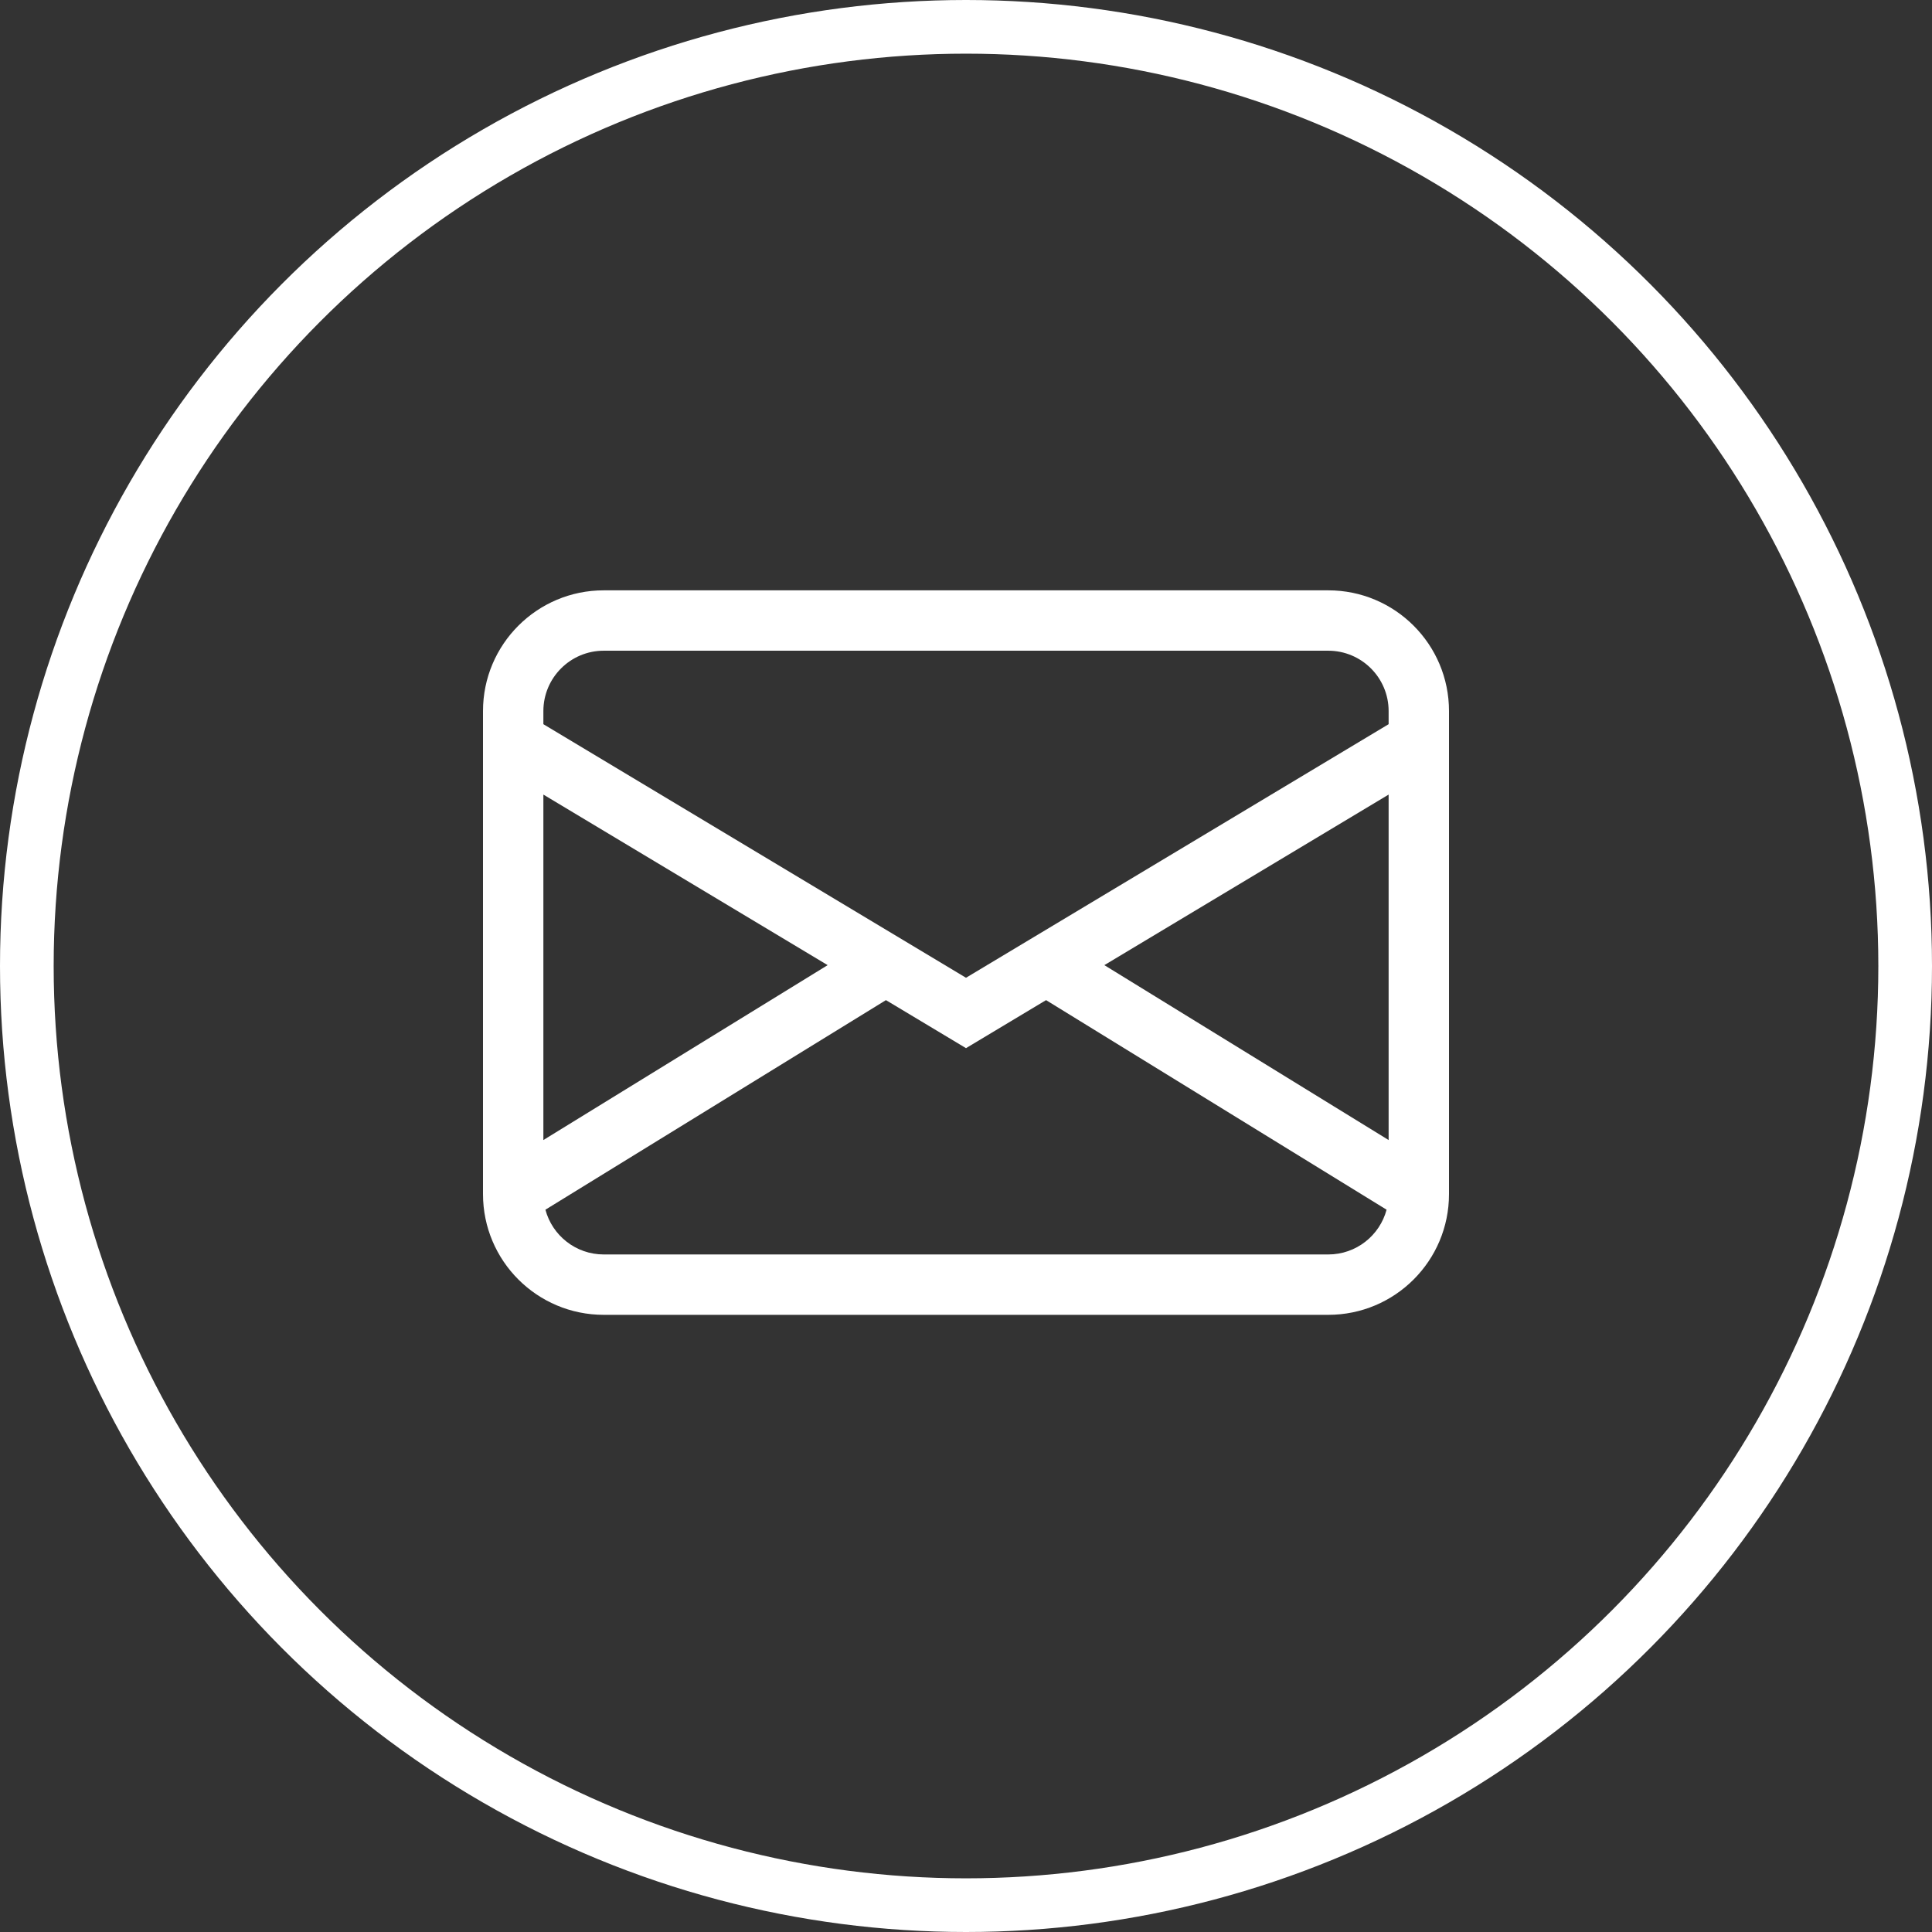
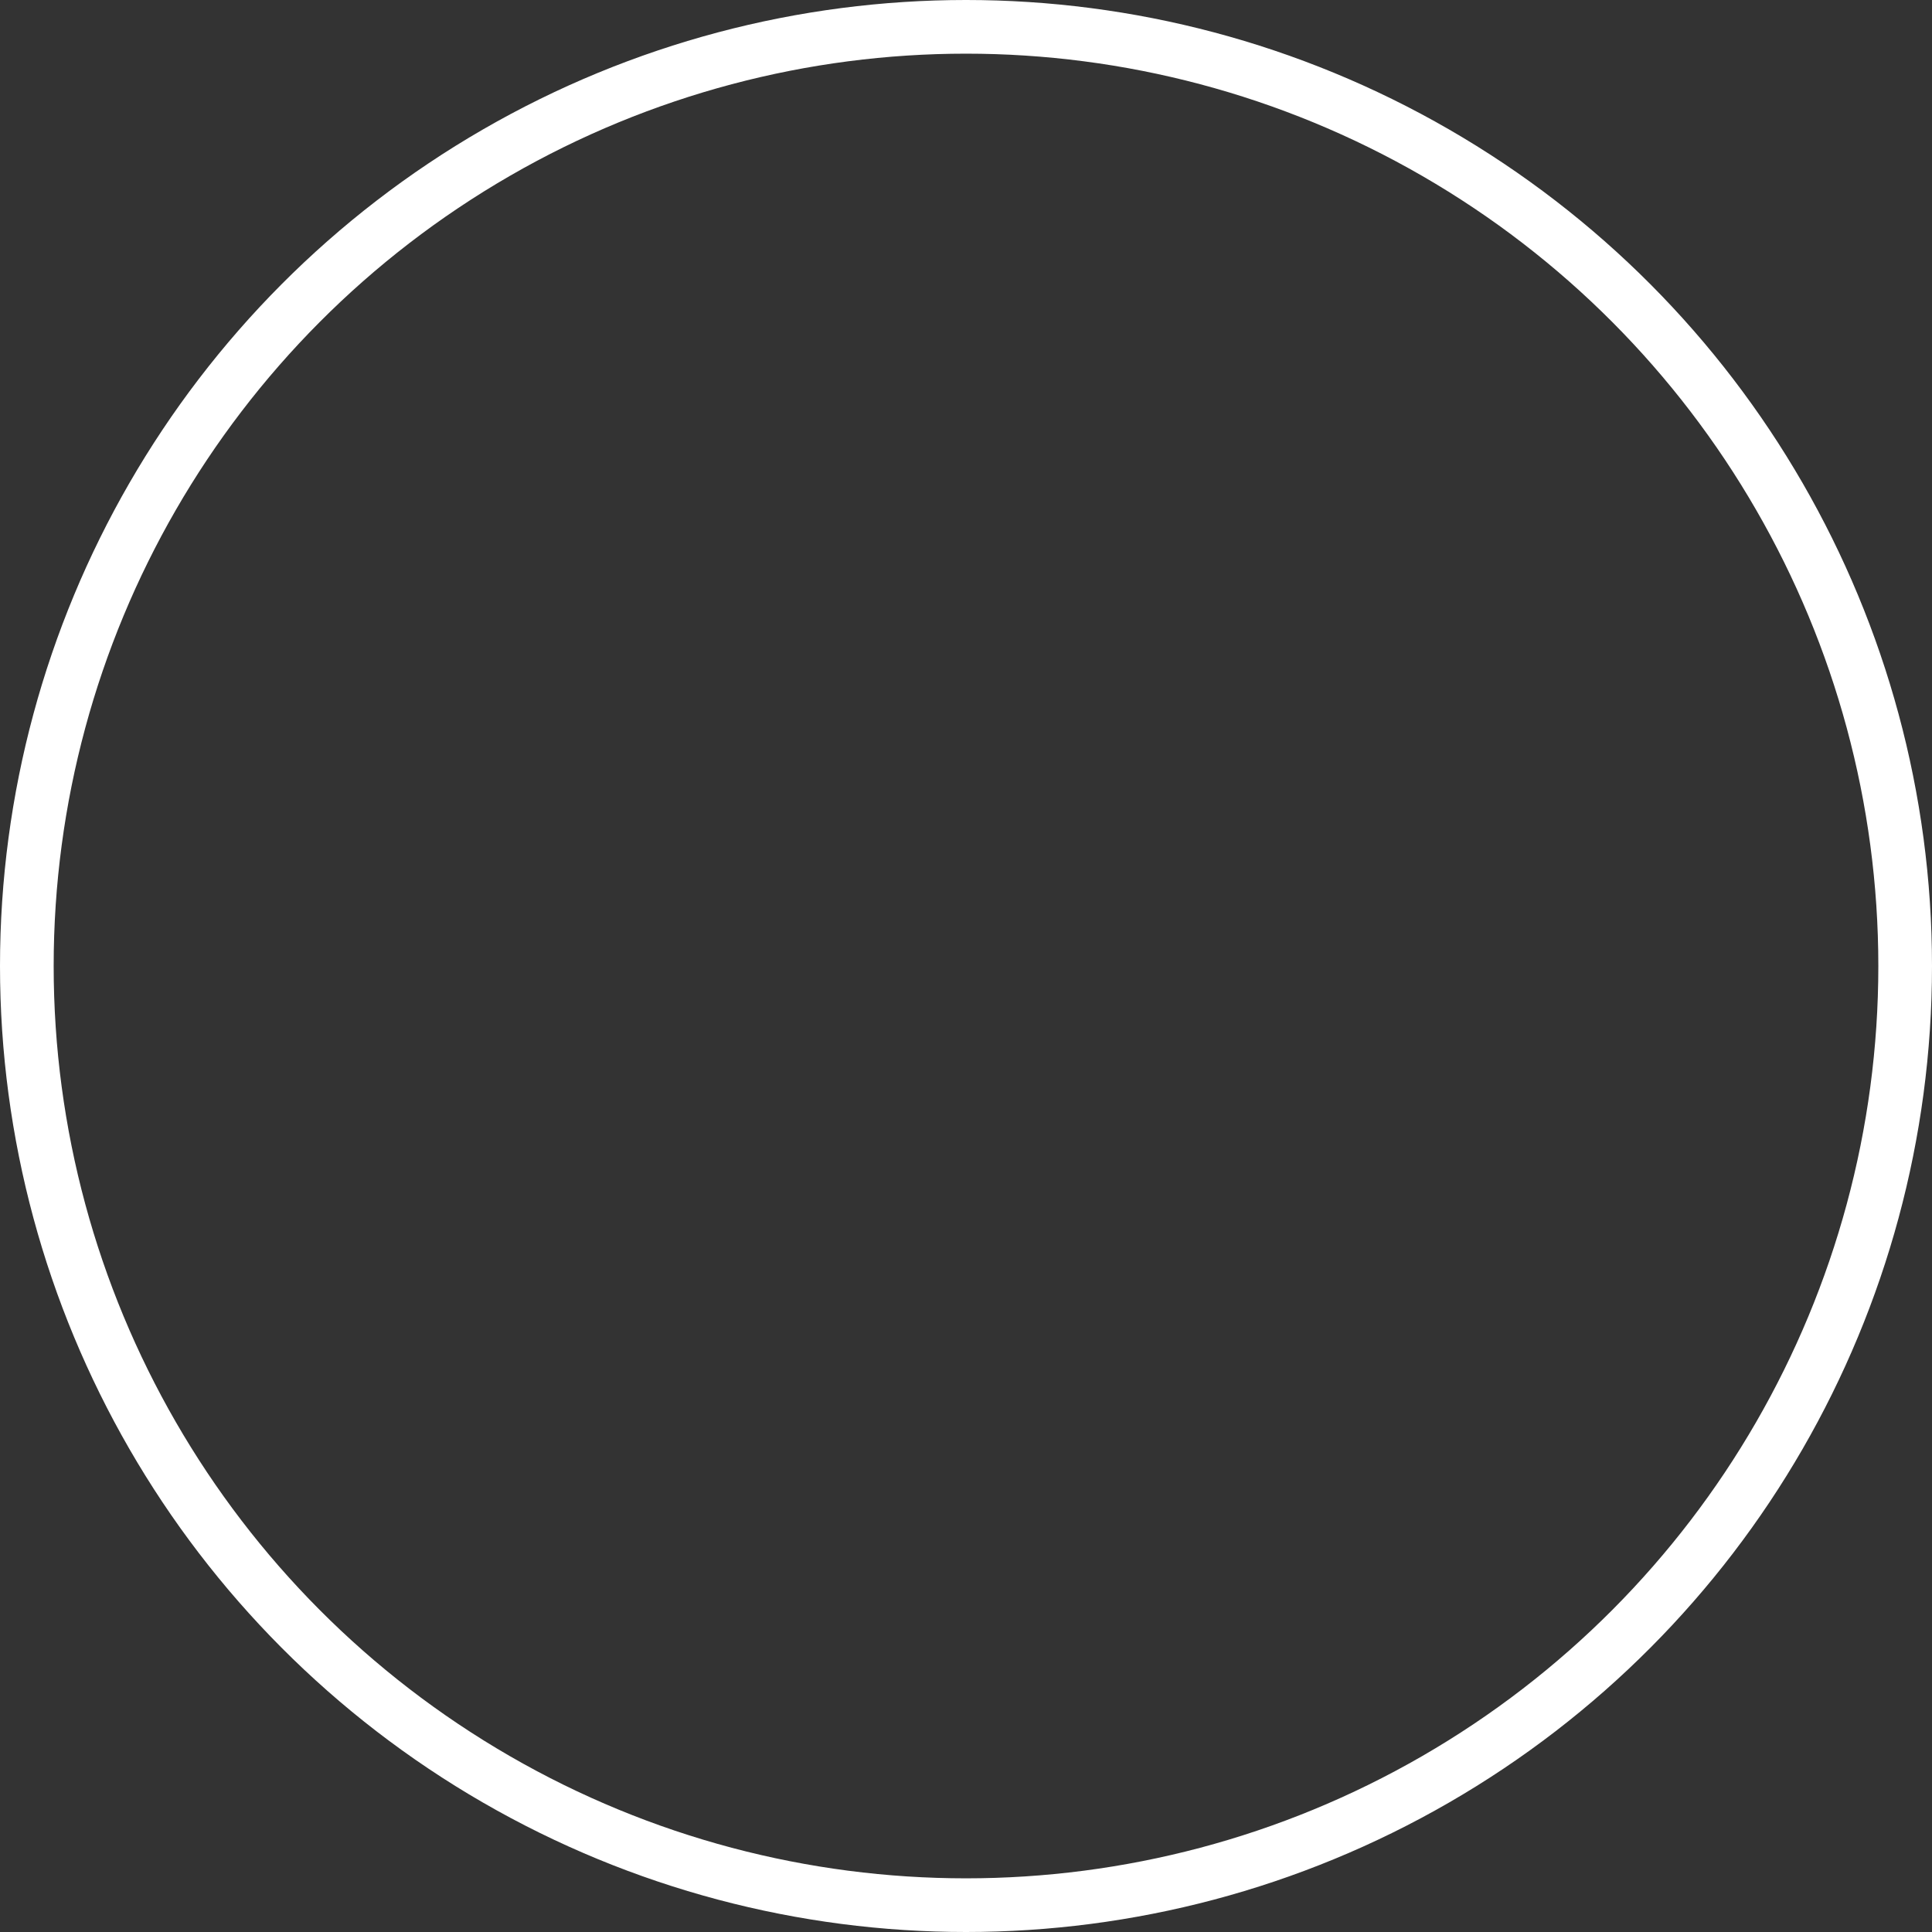
<svg xmlns="http://www.w3.org/2000/svg" width="36" height="36" viewBox="0 0 36 36" fill="none">
  <rect x="0" y="0" width="36" height="36" fill="#333333" stroke="none" />
  <circle cx="18" cy="18" r="17.5" stroke="white" />
-   <path d="M9 13.25C9 12.007 10.007 11 11.25 11H24.75C25.993 11 27 12.007 27 13.25V22.25C27 23.493 25.993 24.5 24.75 24.5H11.25C10.007 24.5 9 23.493 9 22.25V13.25ZM11.25 12.125C10.629 12.125 10.125 12.629 10.125 13.25V13.494L18 18.219L25.875 13.494V13.25C25.875 12.629 25.371 12.125 24.75 12.125H11.25ZM25.875 14.806L20.578 17.984L25.875 21.243V14.806ZM25.837 22.541L19.492 18.636L18 19.531L16.508 18.636L10.163 22.541C10.291 23.021 10.729 23.375 11.25 23.375H24.75C25.271 23.375 25.709 23.021 25.837 22.541ZM10.125 21.243L15.422 17.984L10.125 14.806V21.243Z" fill="white" />
</svg>